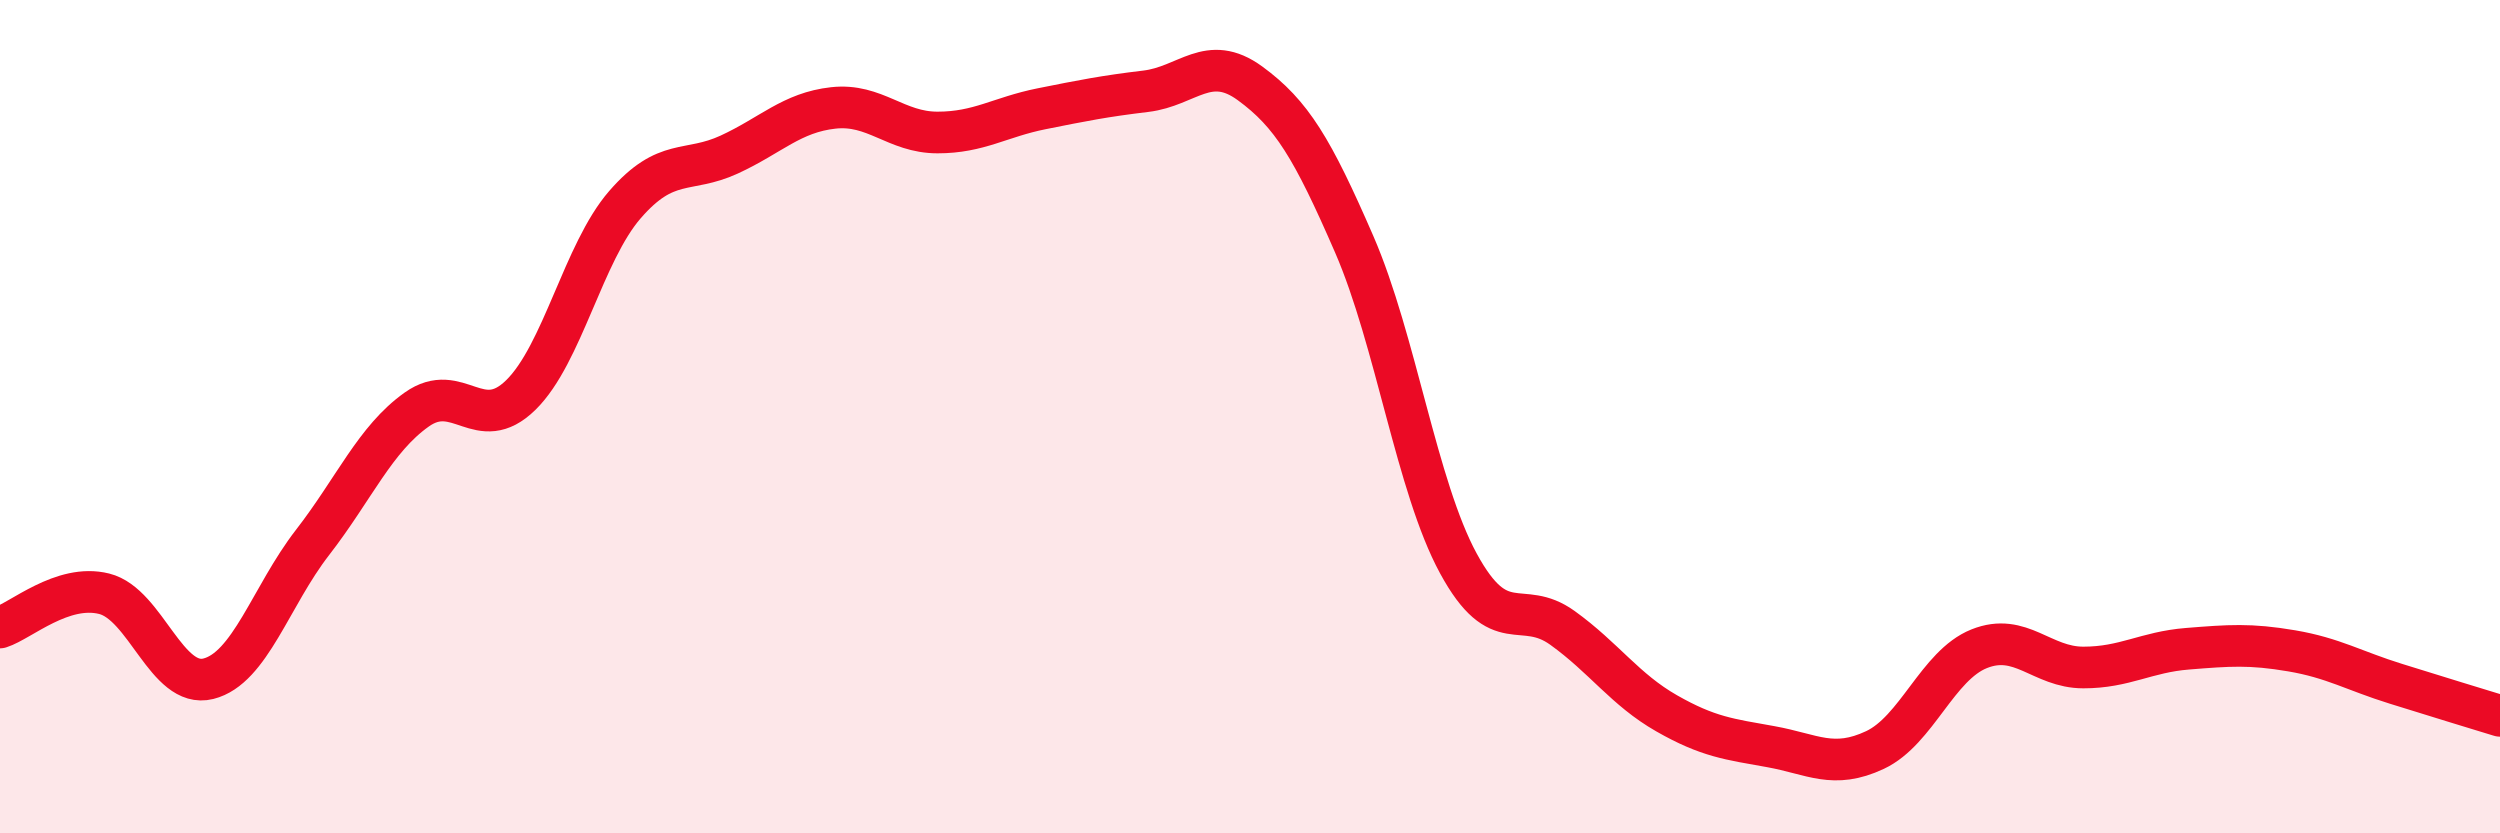
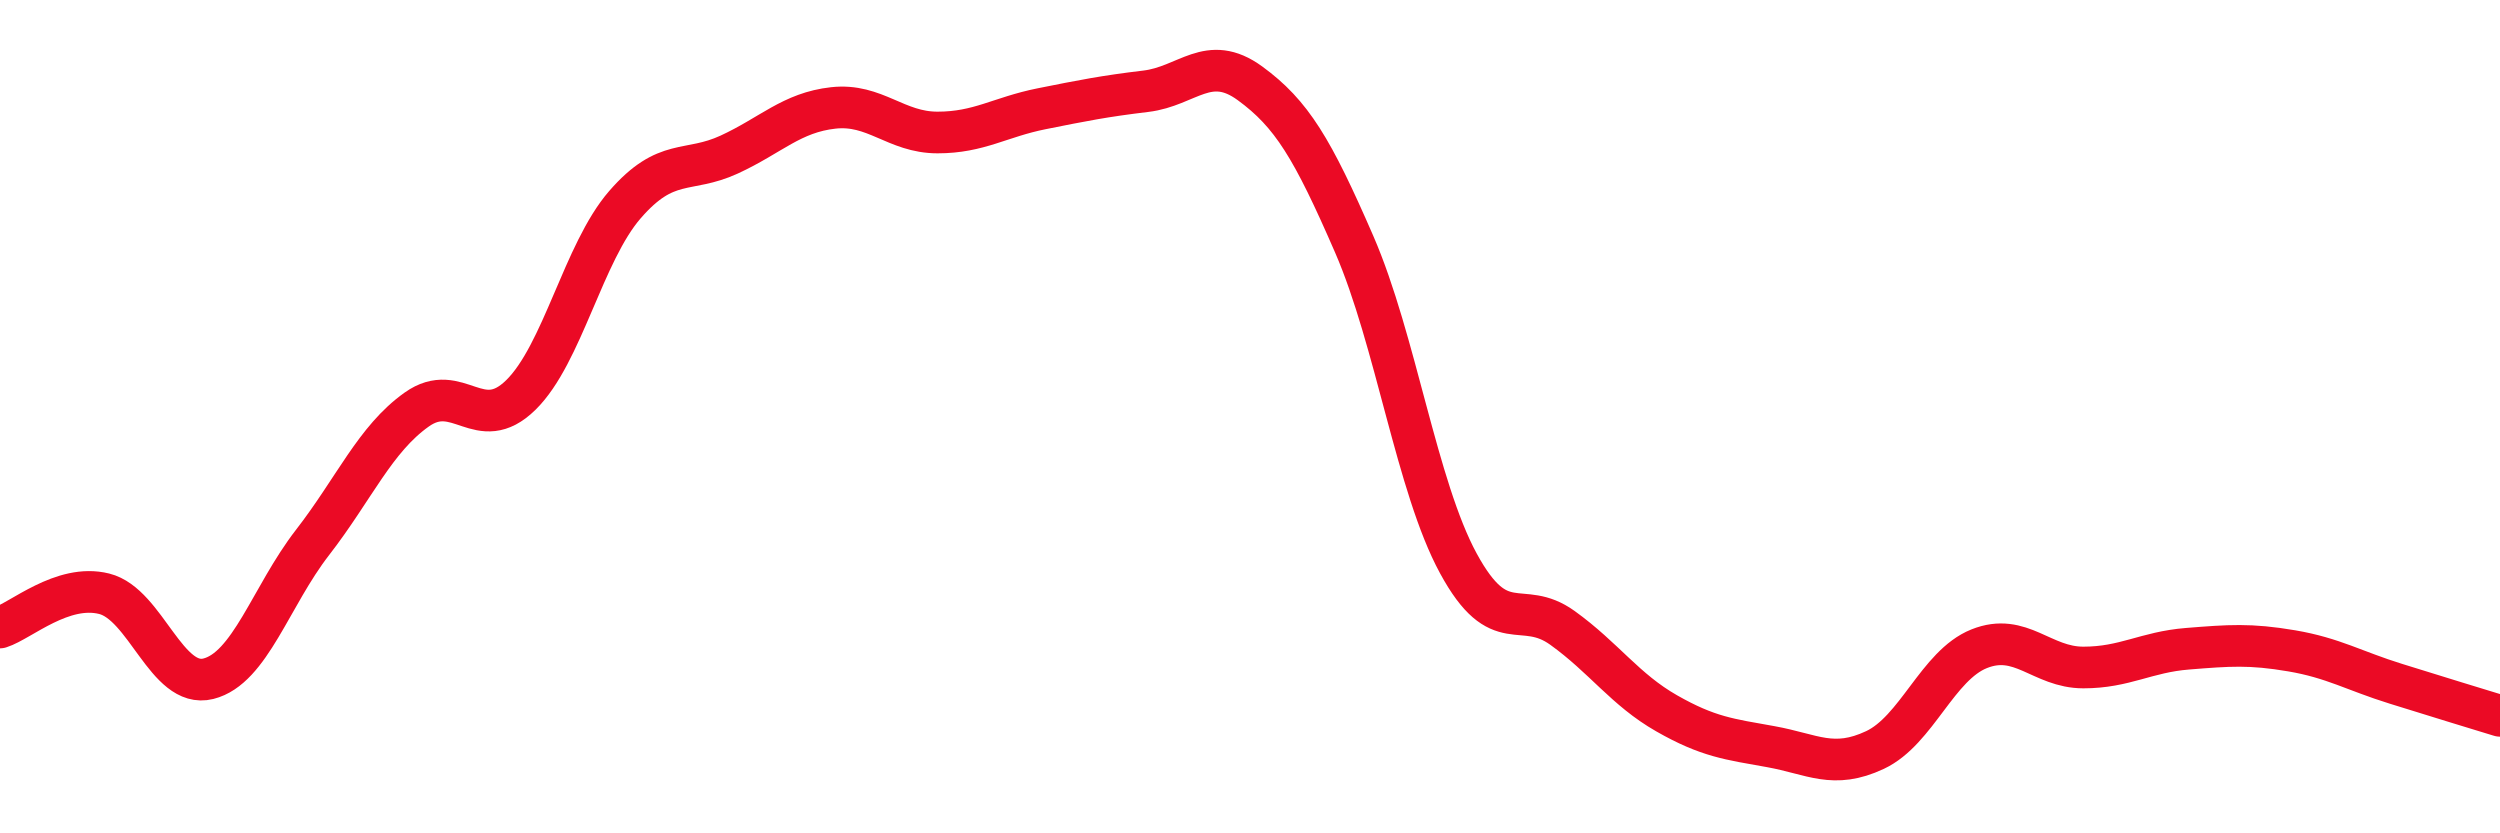
<svg xmlns="http://www.w3.org/2000/svg" width="60" height="20" viewBox="0 0 60 20">
-   <path d="M 0,15.06 C 0.5,14.9 1.5,14 2.5,14.25 C 3.5,14.5 4,16.54 5,16.29 C 6,16.04 6.5,14.31 7.5,13.02 C 8.5,11.73 9,10.54 10,9.83 C 11,9.12 11.5,10.46 12.5,9.48 C 13.5,8.5 14,6.06 15,4.91 C 16,3.76 16.5,4.17 17.5,3.71 C 18.5,3.25 19,2.7 20,2.59 C 21,2.48 21.5,3.18 22.5,3.18 C 23.5,3.18 24,2.81 25,2.61 C 26,2.41 26.5,2.31 27.5,2.19 C 28.5,2.07 29,1.27 30,2 C 31,2.73 31.5,3.56 32.5,5.86 C 33.5,8.16 34,11.68 35,13.52 C 36,15.36 36.5,14.35 37.5,15.07 C 38.5,15.79 39,16.55 40,17.12 C 41,17.69 41.5,17.74 42.5,17.92 C 43.5,18.1 44,18.47 45,18 C 46,17.53 46.5,15.97 47.5,15.57 C 48.5,15.17 49,16.02 50,16.02 C 51,16.02 51.5,15.65 52.5,15.57 C 53.5,15.49 54,15.45 55,15.62 C 56,15.79 56.5,16.1 57.5,16.41 C 58.5,16.72 59.5,17.03 60,17.18L60 20L0 20Z" fill="#EB0A25" opacity="0.1" stroke-linecap="round" stroke-linejoin="round" />
  <path d="M 0,15.06 C 0.5,14.9 1.5,14 2.5,14.25 C 3.5,14.5 4,16.54 5,16.29 C 6,16.04 6.5,14.31 7.5,13.02 C 8.5,11.73 9,10.54 10,9.83 C 11,9.12 11.5,10.46 12.5,9.48 C 13.5,8.5 14,6.06 15,4.91 C 16,3.76 16.5,4.17 17.5,3.71 C 18.5,3.25 19,2.7 20,2.59 C 21,2.48 21.5,3.18 22.5,3.18 C 23.5,3.18 24,2.81 25,2.61 C 26,2.41 26.5,2.31 27.5,2.19 C 28.5,2.07 29,1.27 30,2 C 31,2.73 31.5,3.56 32.5,5.86 C 33.5,8.16 34,11.68 35,13.52 C 36,15.36 36.5,14.35 37.5,15.07 C 38.5,15.79 39,16.55 40,17.12 C 41,17.69 41.5,17.74 42.5,17.92 C 43.5,18.1 44,18.47 45,18 C 46,17.53 46.5,15.97 47.5,15.57 C 48.5,15.17 49,16.02 50,16.02 C 51,16.02 51.5,15.65 52.5,15.57 C 53.5,15.49 54,15.45 55,15.62 C 56,15.79 56.5,16.1 57.5,16.41 C 58.5,16.72 59.5,17.03 60,17.18" stroke="#EB0A25" stroke-width="1" fill="none" stroke-linecap="round" stroke-linejoin="round" />
</svg>